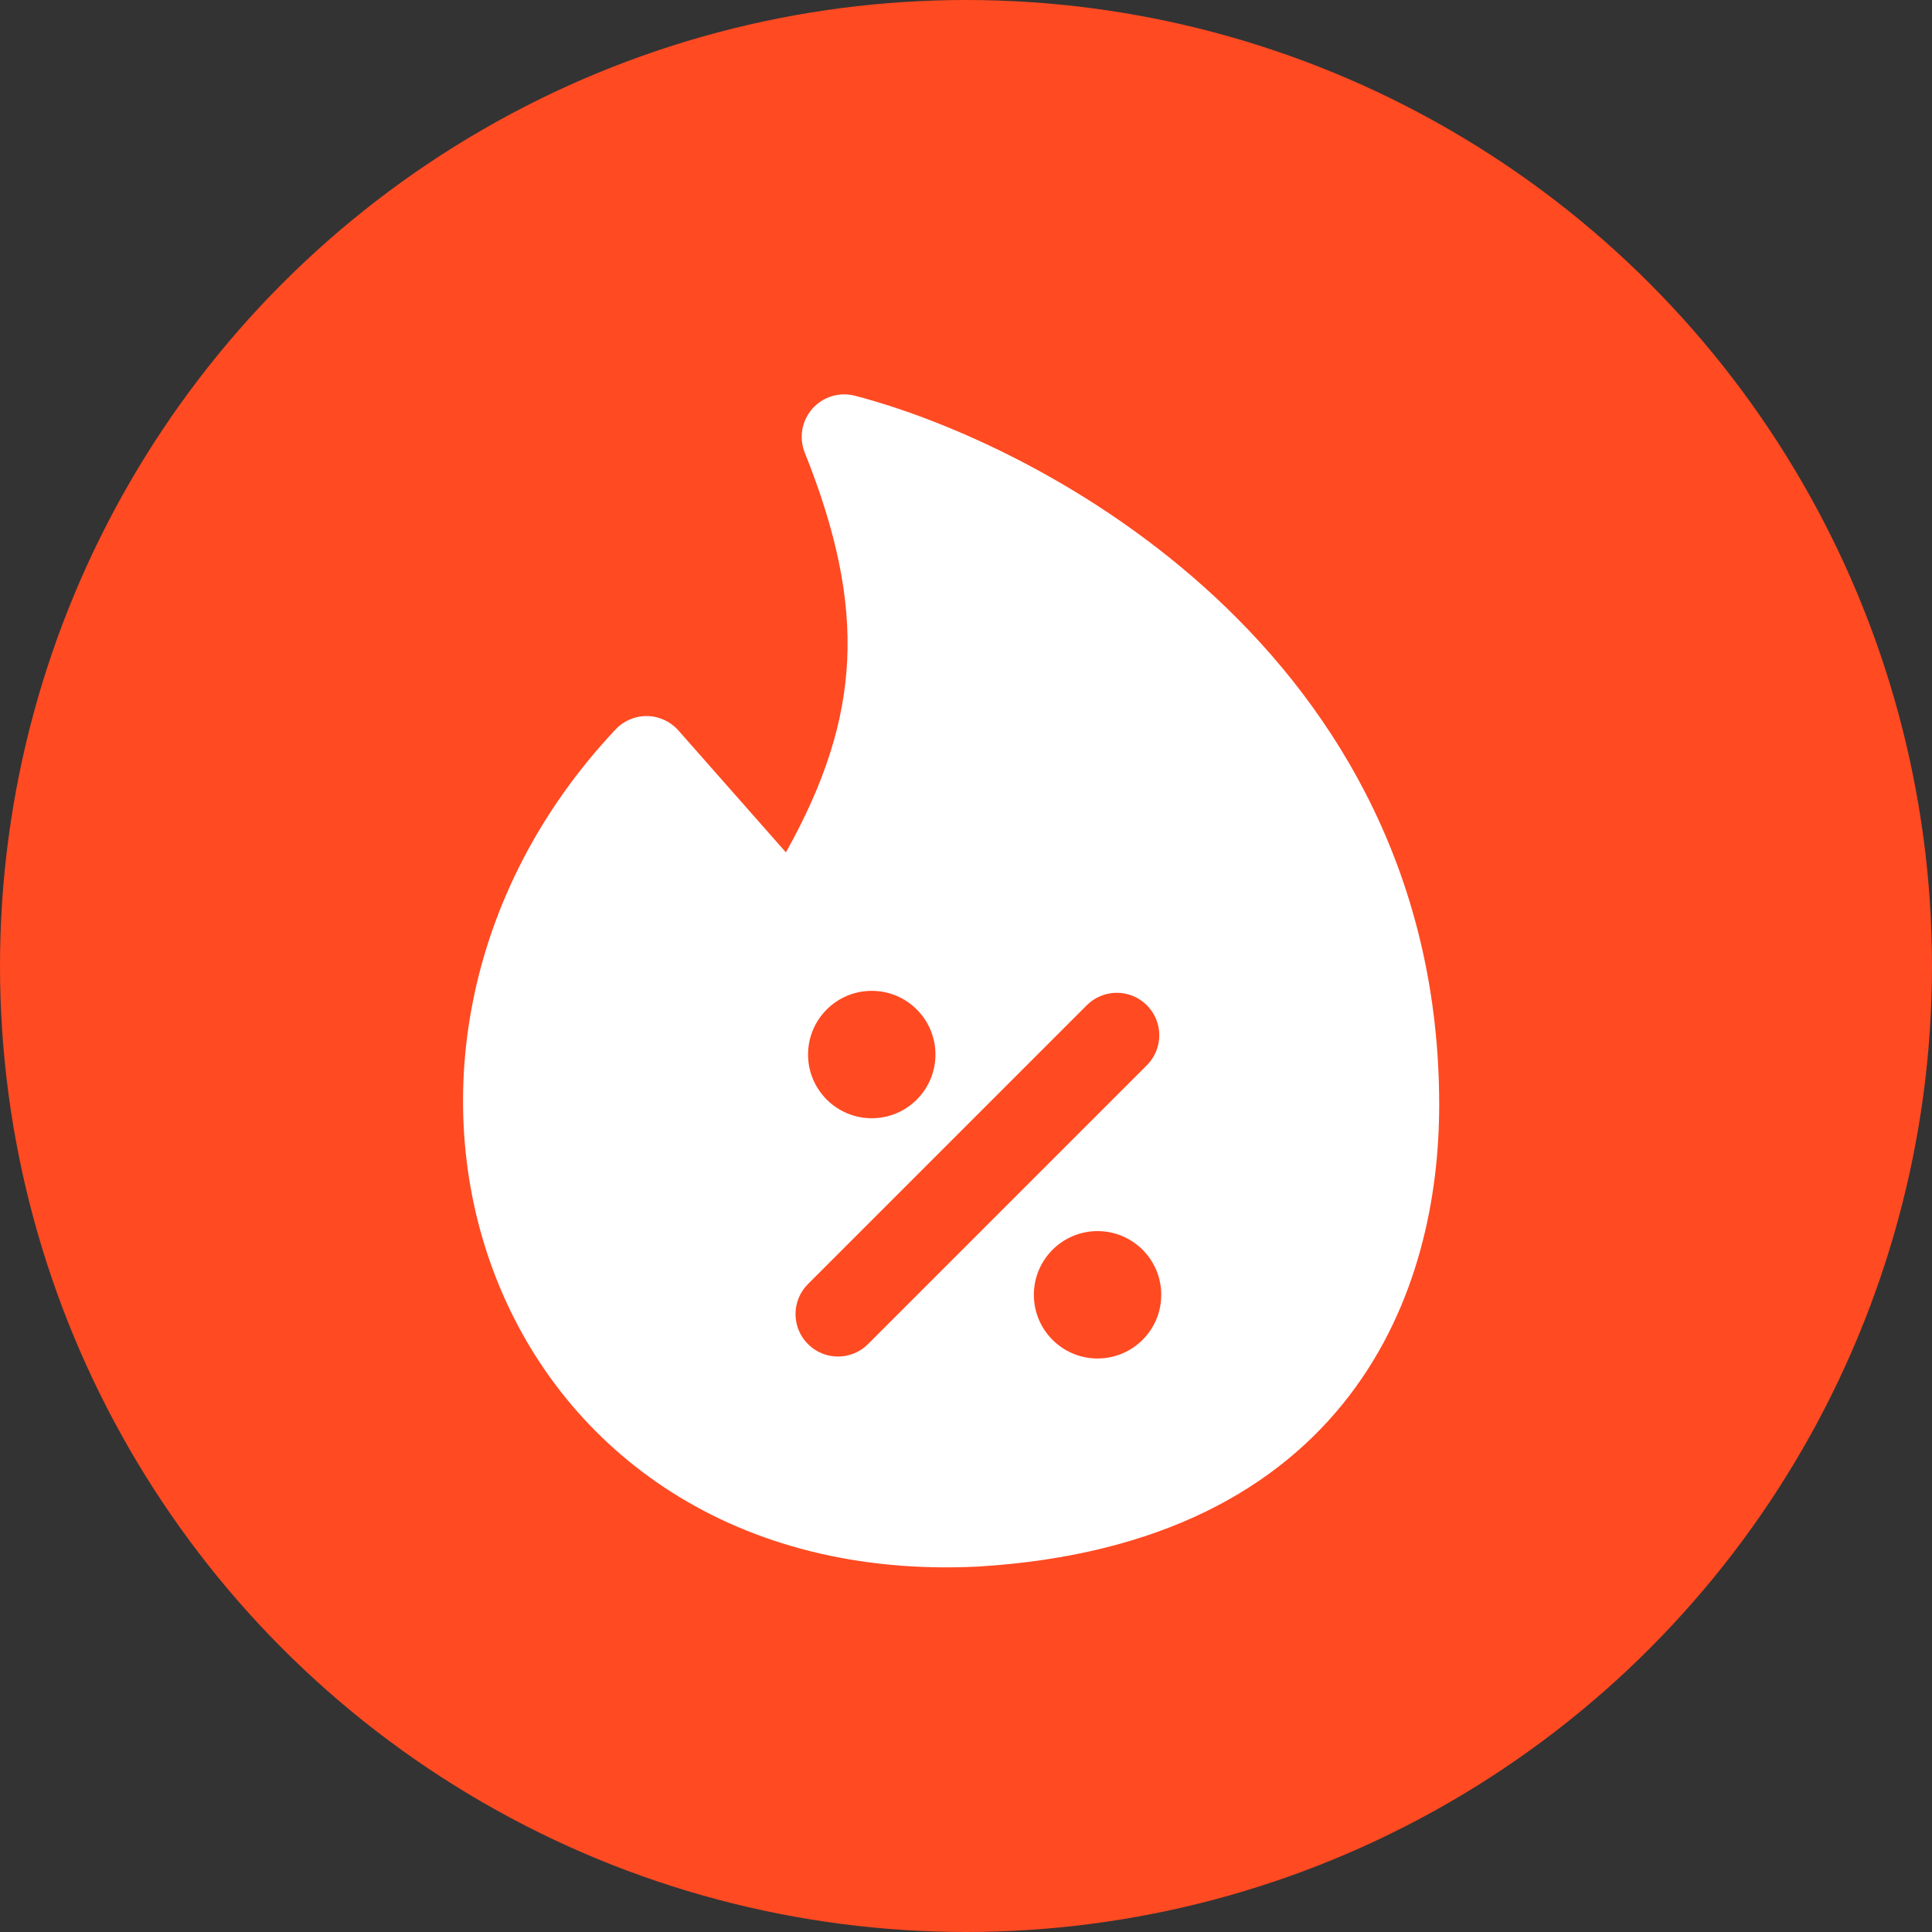
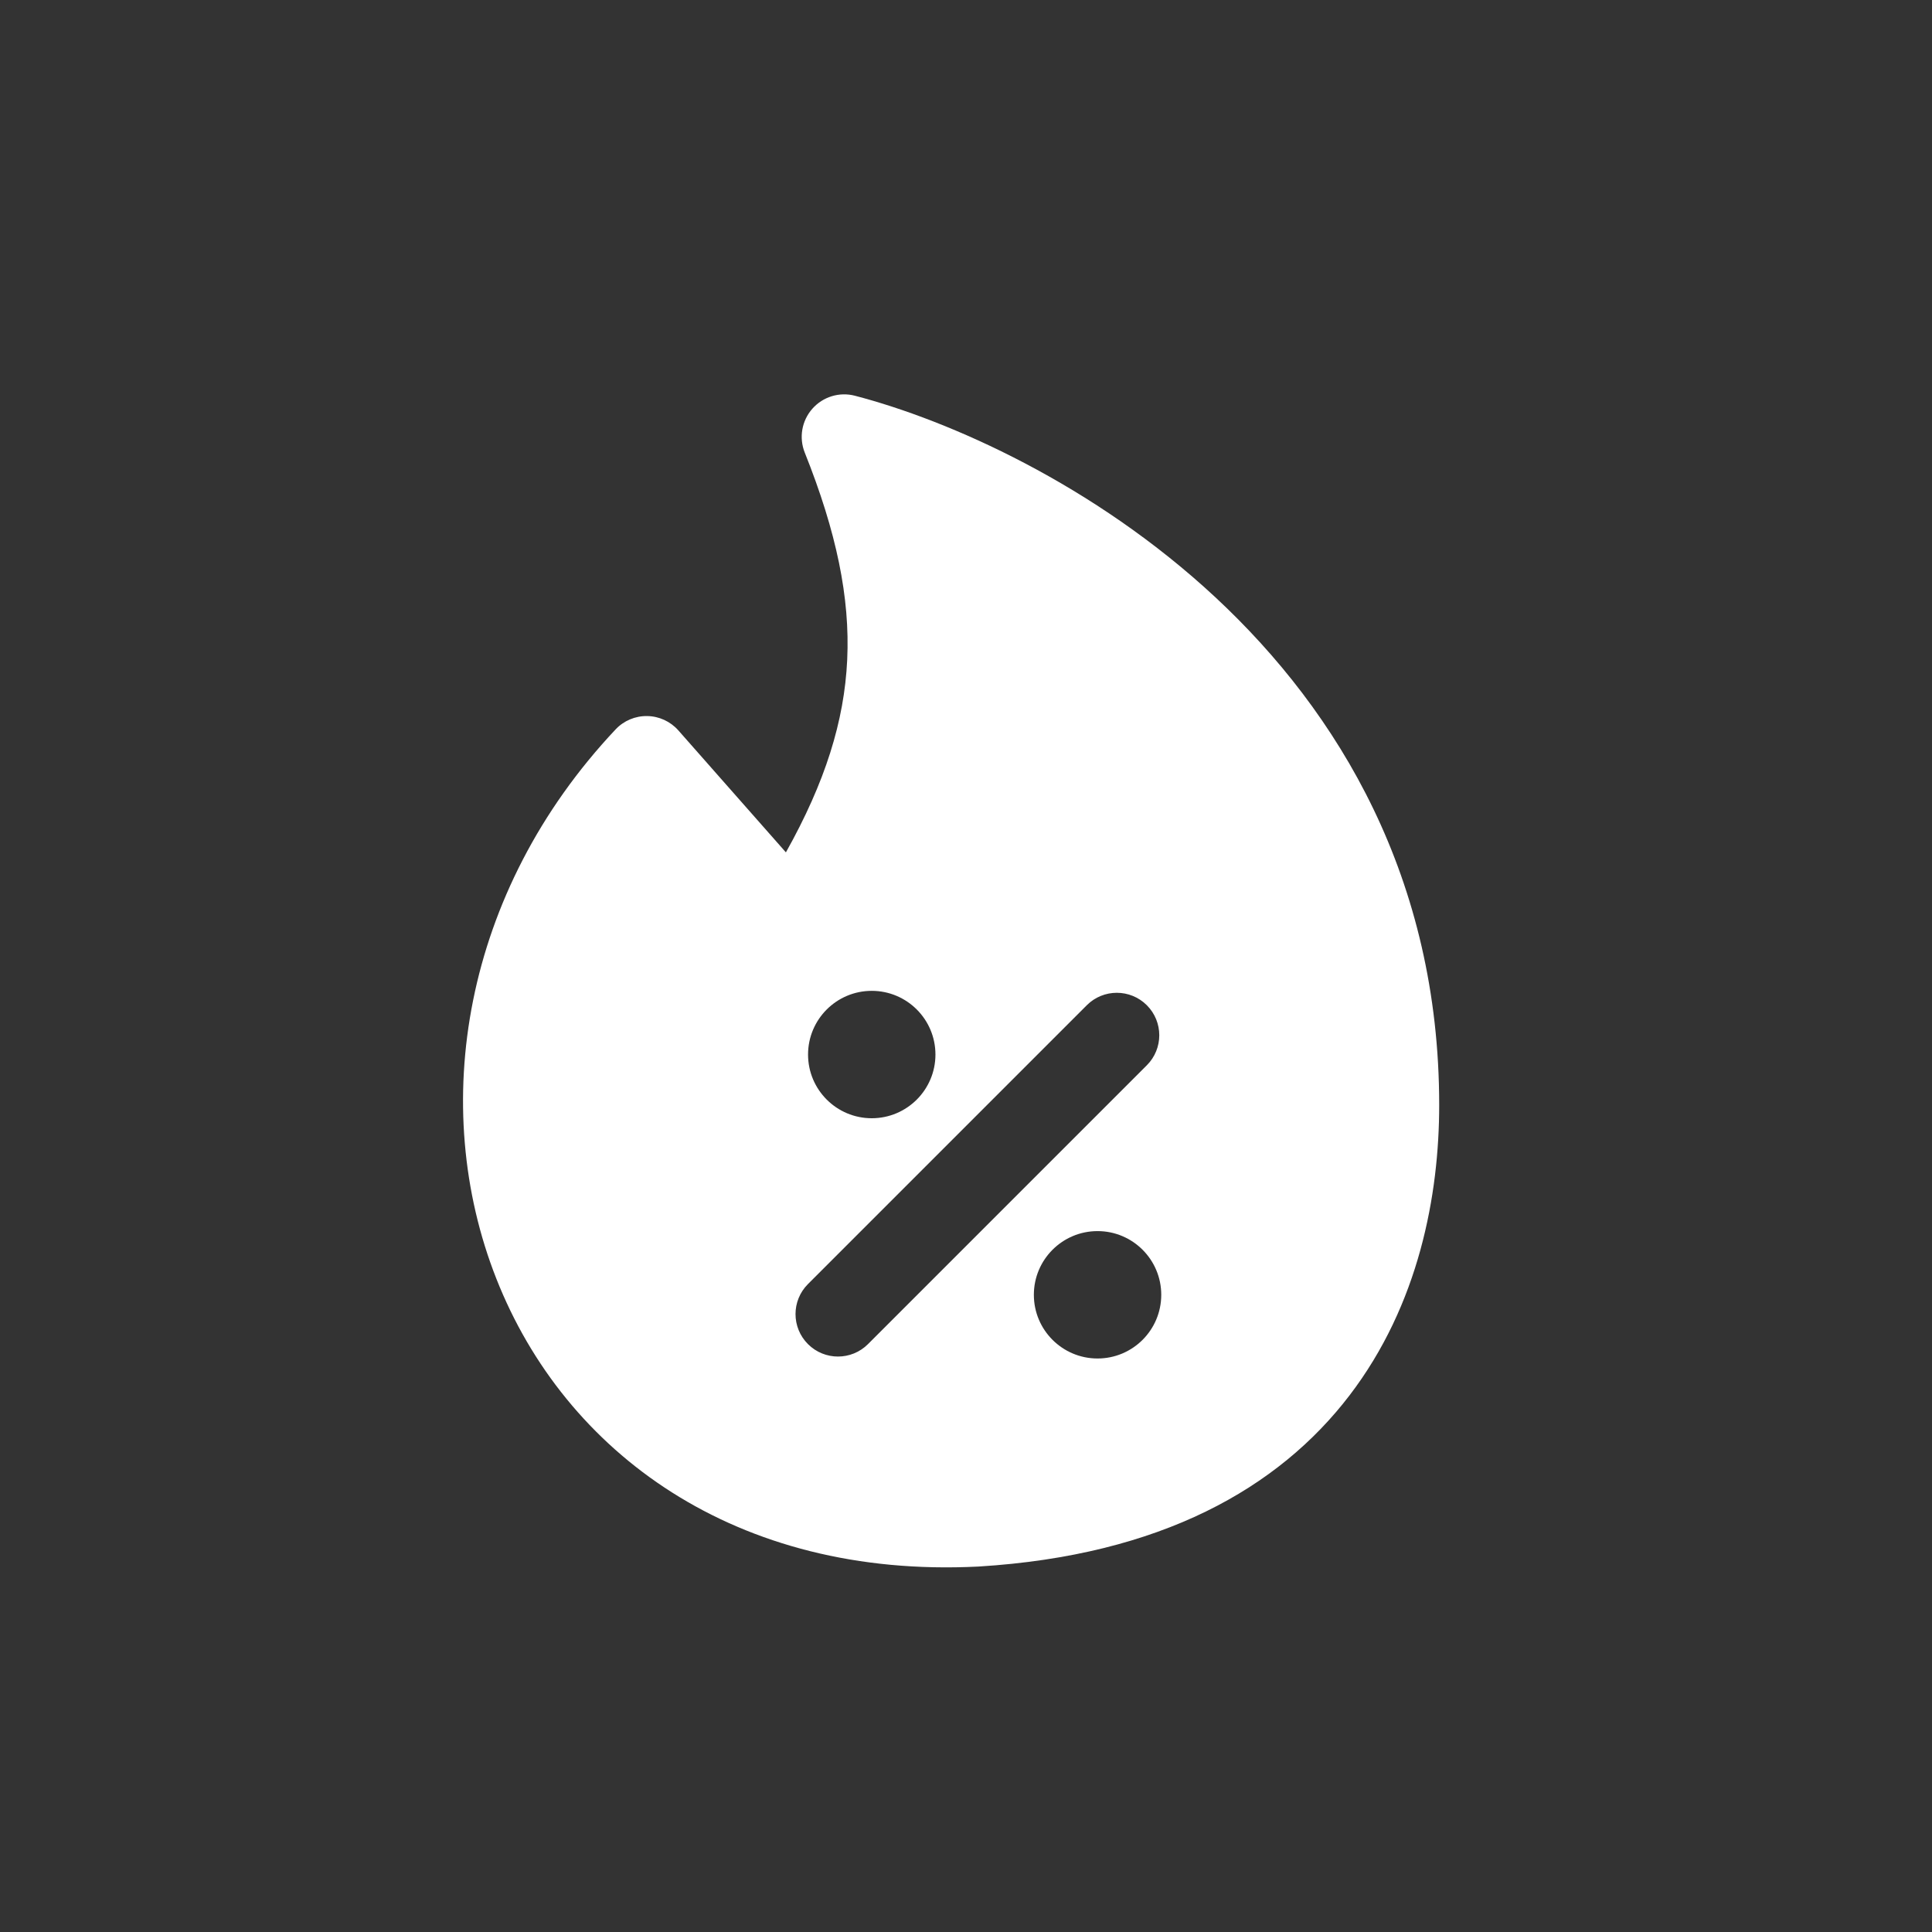
<svg xmlns="http://www.w3.org/2000/svg" width="65" height="65" viewBox="0 0 65 65" fill="none">
  <rect x="0" y="0" width="65" height="65" fill="#333333" stroke="none" />
-   <circle cx="32.5" cy="32.5" r="32.5" fill="#FF4A22" />
  <path fill-rule="evenodd" clip-rule="evenodd" d="M27.33 13.752C27.686 13.348 28.24 13.178 28.762 13.314C31.93 14.139 36.8 16.284 40.903 20.107C45.036 23.959 48.42 29.552 48.42 37.178C48.42 40.197 47.743 43.89 45.398 46.953C43.015 50.065 39.063 52.326 32.931 52.704L32.914 52.705C24.744 53.115 19.005 48.87 16.699 43.02C14.414 37.224 15.561 30.012 20.711 24.54C20.987 24.247 21.373 24.084 21.775 24.091C22.177 24.097 22.557 24.273 22.823 24.574L26.441 28.677C27.763 26.317 28.407 24.259 28.503 22.201C28.602 20.107 28.141 17.893 27.075 15.227C26.875 14.727 26.973 14.156 27.33 13.752ZM27.186 35.479C27.186 34.295 28.146 33.336 29.329 33.336C30.512 33.336 31.472 34.295 31.472 35.479C31.472 36.662 30.512 37.622 29.329 37.622C28.146 37.622 27.186 36.662 27.186 35.479ZM38.584 35.84C39.142 35.282 39.142 34.378 38.584 33.82C38.026 33.262 37.121 33.262 36.564 33.82L27.183 43.201C26.625 43.759 26.625 44.663 27.183 45.221C27.741 45.779 28.645 45.779 29.203 45.221L38.584 35.84ZM34.783 43.562C34.783 42.379 35.743 41.419 36.926 41.419C38.109 41.419 39.069 42.379 39.069 43.562C39.069 44.746 38.109 45.705 36.926 45.705C35.743 45.705 34.783 44.746 34.783 43.562Z" fill="white" />
</svg>